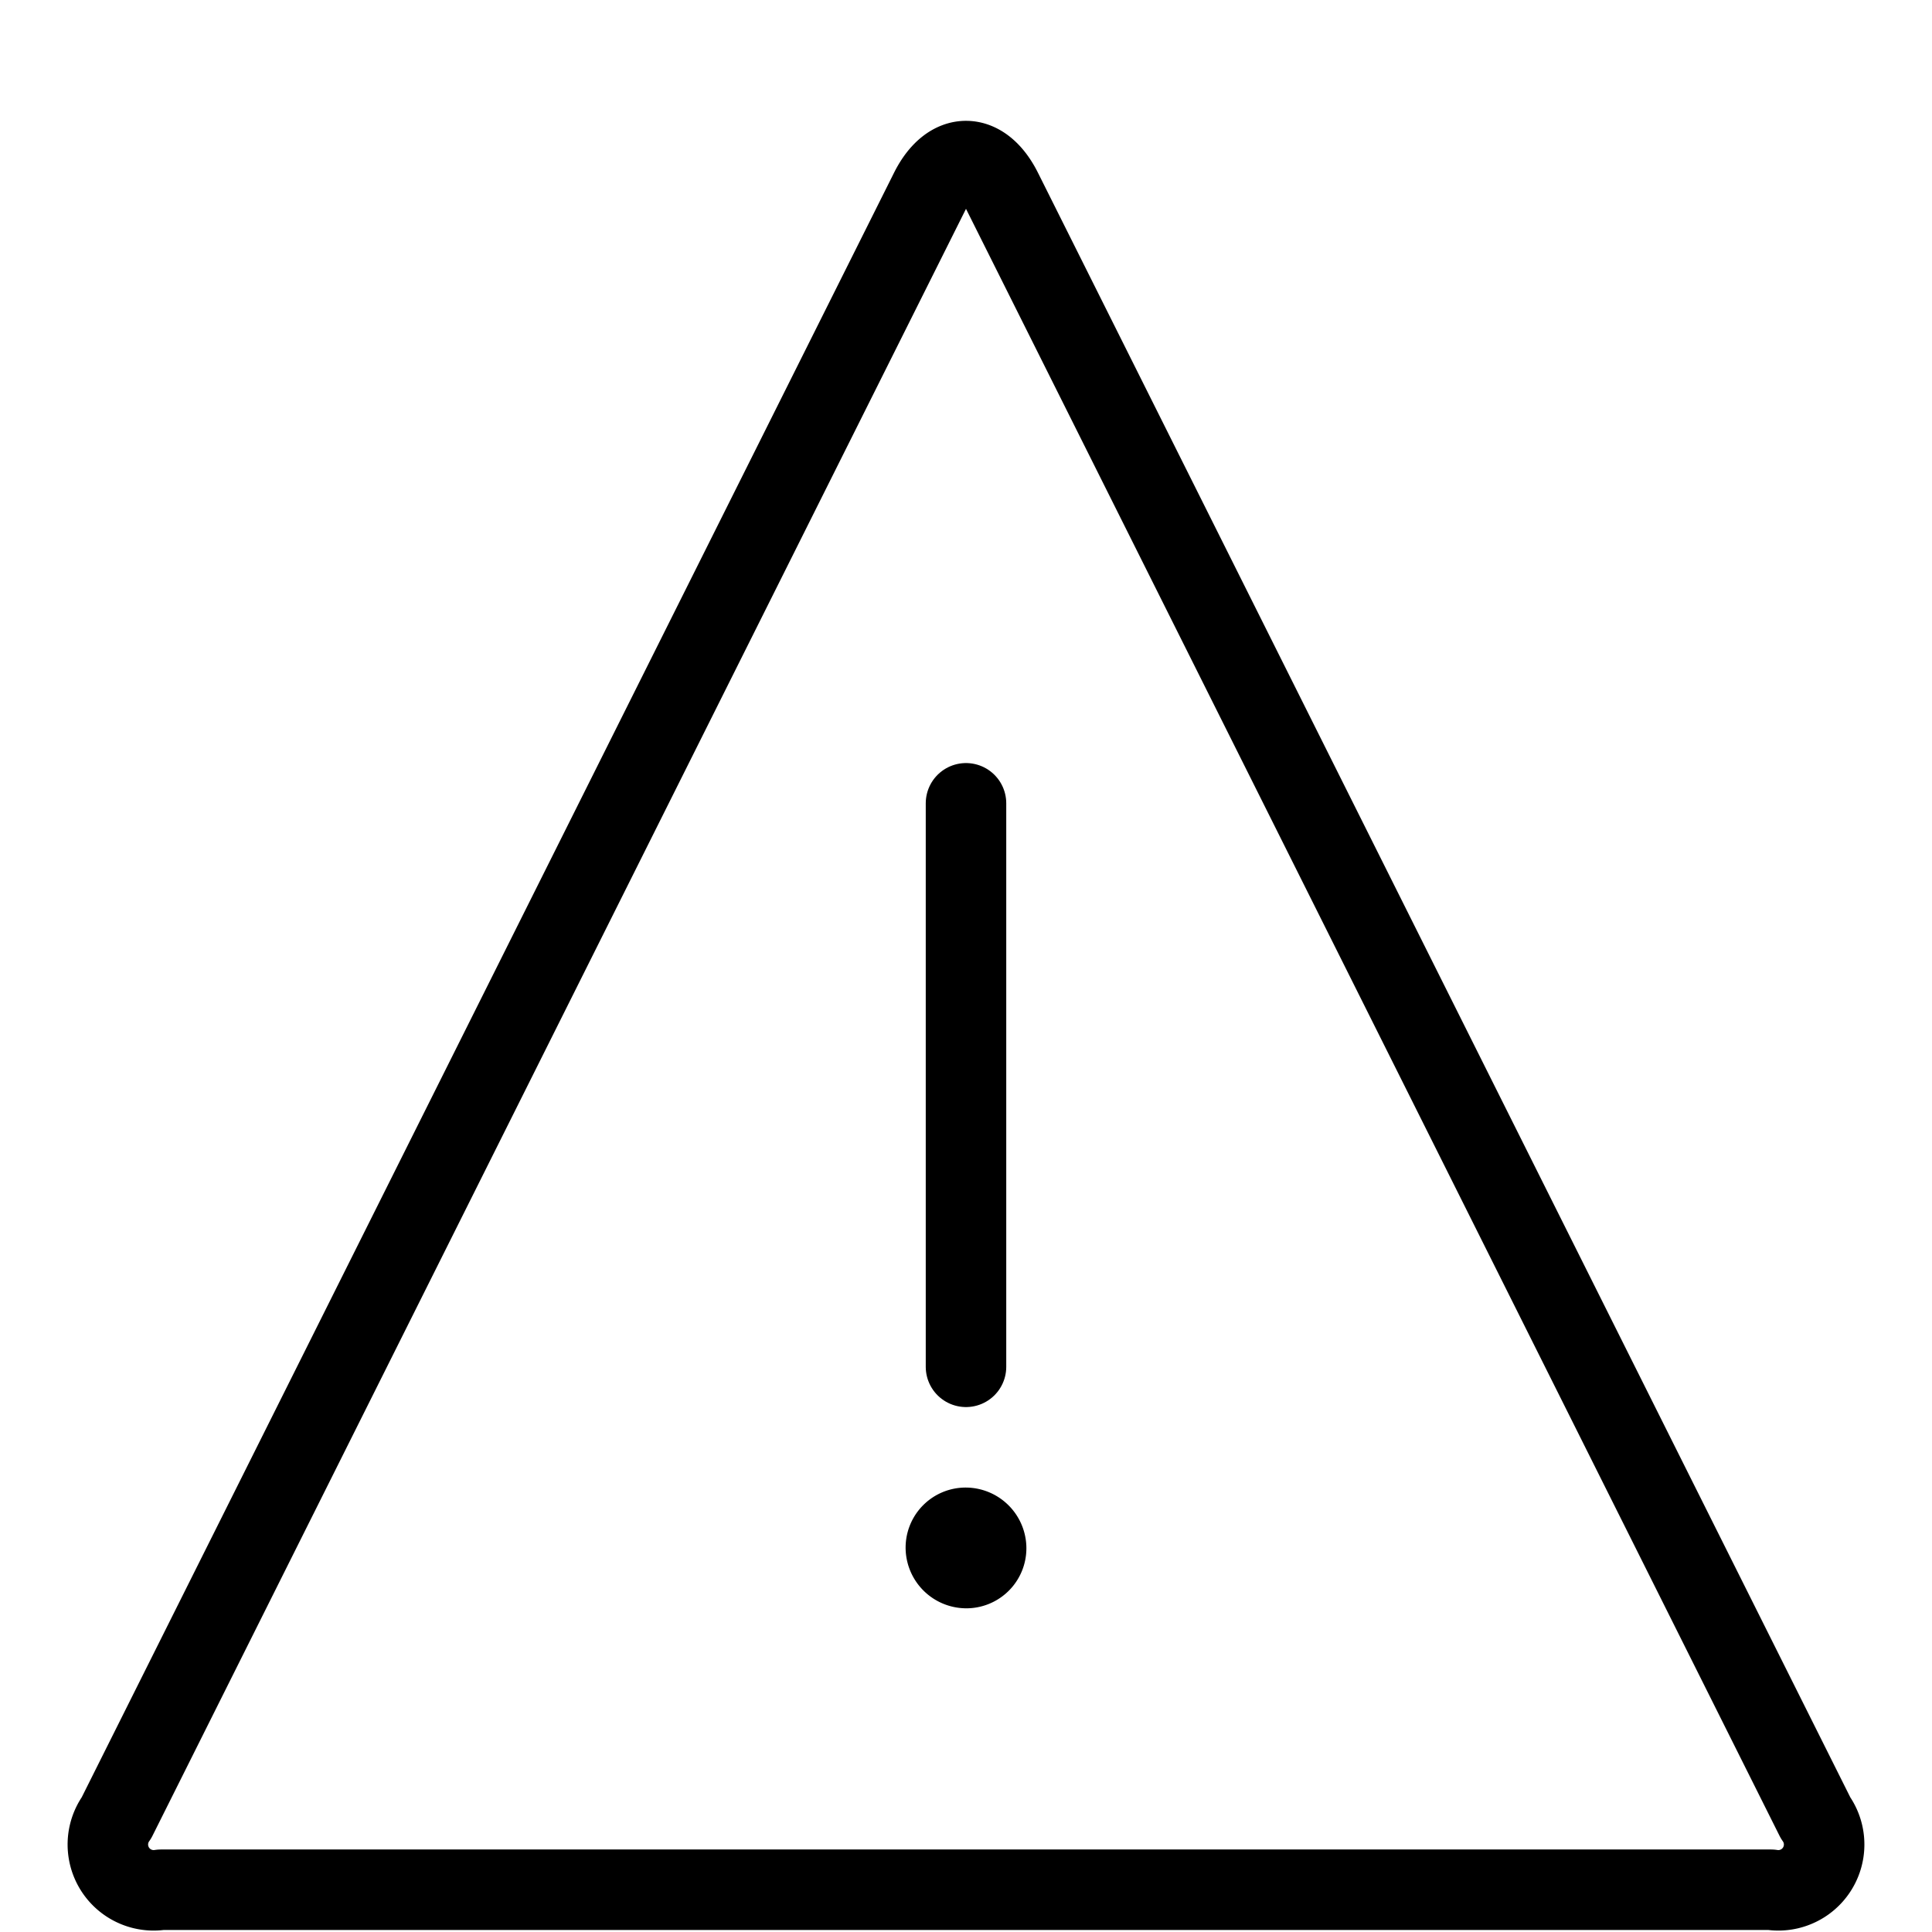
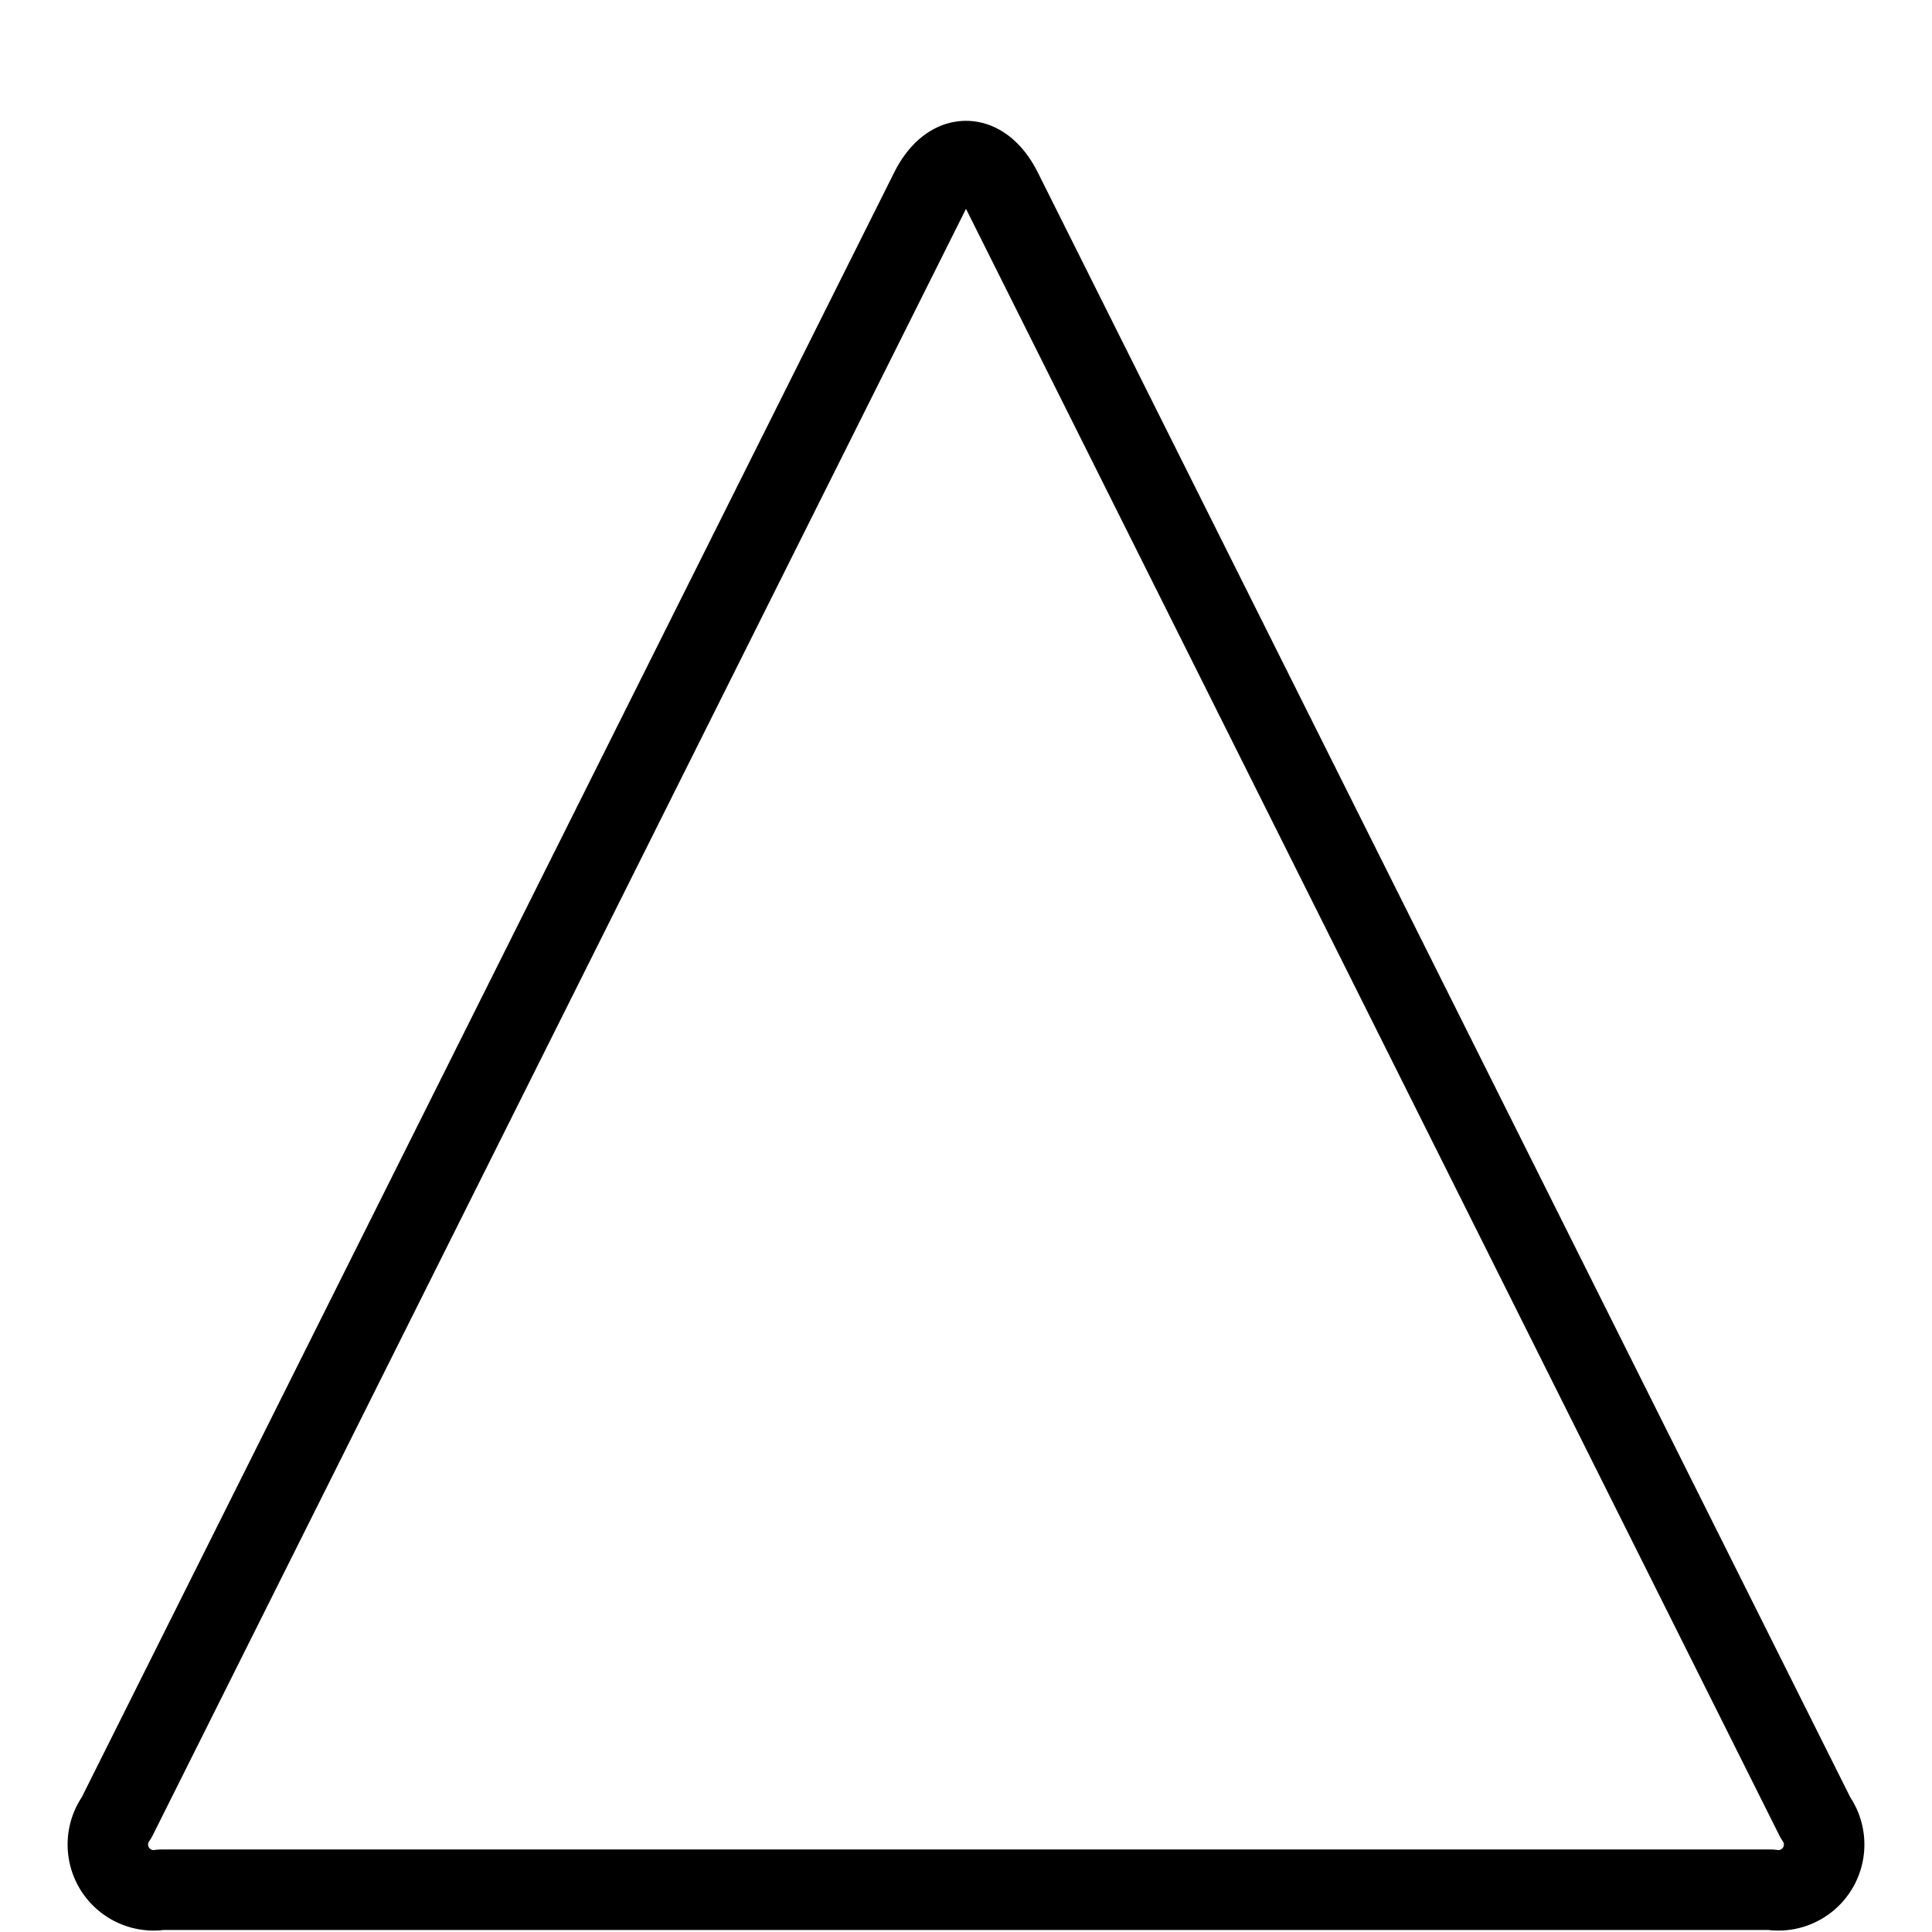
<svg xmlns="http://www.w3.org/2000/svg" version="1.1" viewBox="0 0 24 24" width="24" height="24">
  <g transform="matrix(1,0,0,1,0,0)">
    <path d="M22.553,22.581a.569.569,0,0,1-.553.894H2a.569.569,0,0,1-.553-.894L11.553,2.37c.246-.492.648-.492.894,0Z" fill="none" stroke="#000000" stroke-linecap="round" stroke-linejoin="round" />
-     <path d="M12 16.979L12 9.979" fill="none" stroke="#000000" stroke-linecap="round" stroke-linejoin="round" />
-     <path d="M11.991,18.979a.246.246,0,0,0-.241.255.255.255,0,0,0,.254.245h.005a.246.246,0,0,0,.241-.255A.255.255,0,0,0,12,18.979h-.005" fill="none" stroke="#000000" stroke-linecap="round" stroke-linejoin="round" />
  </g>
</svg>